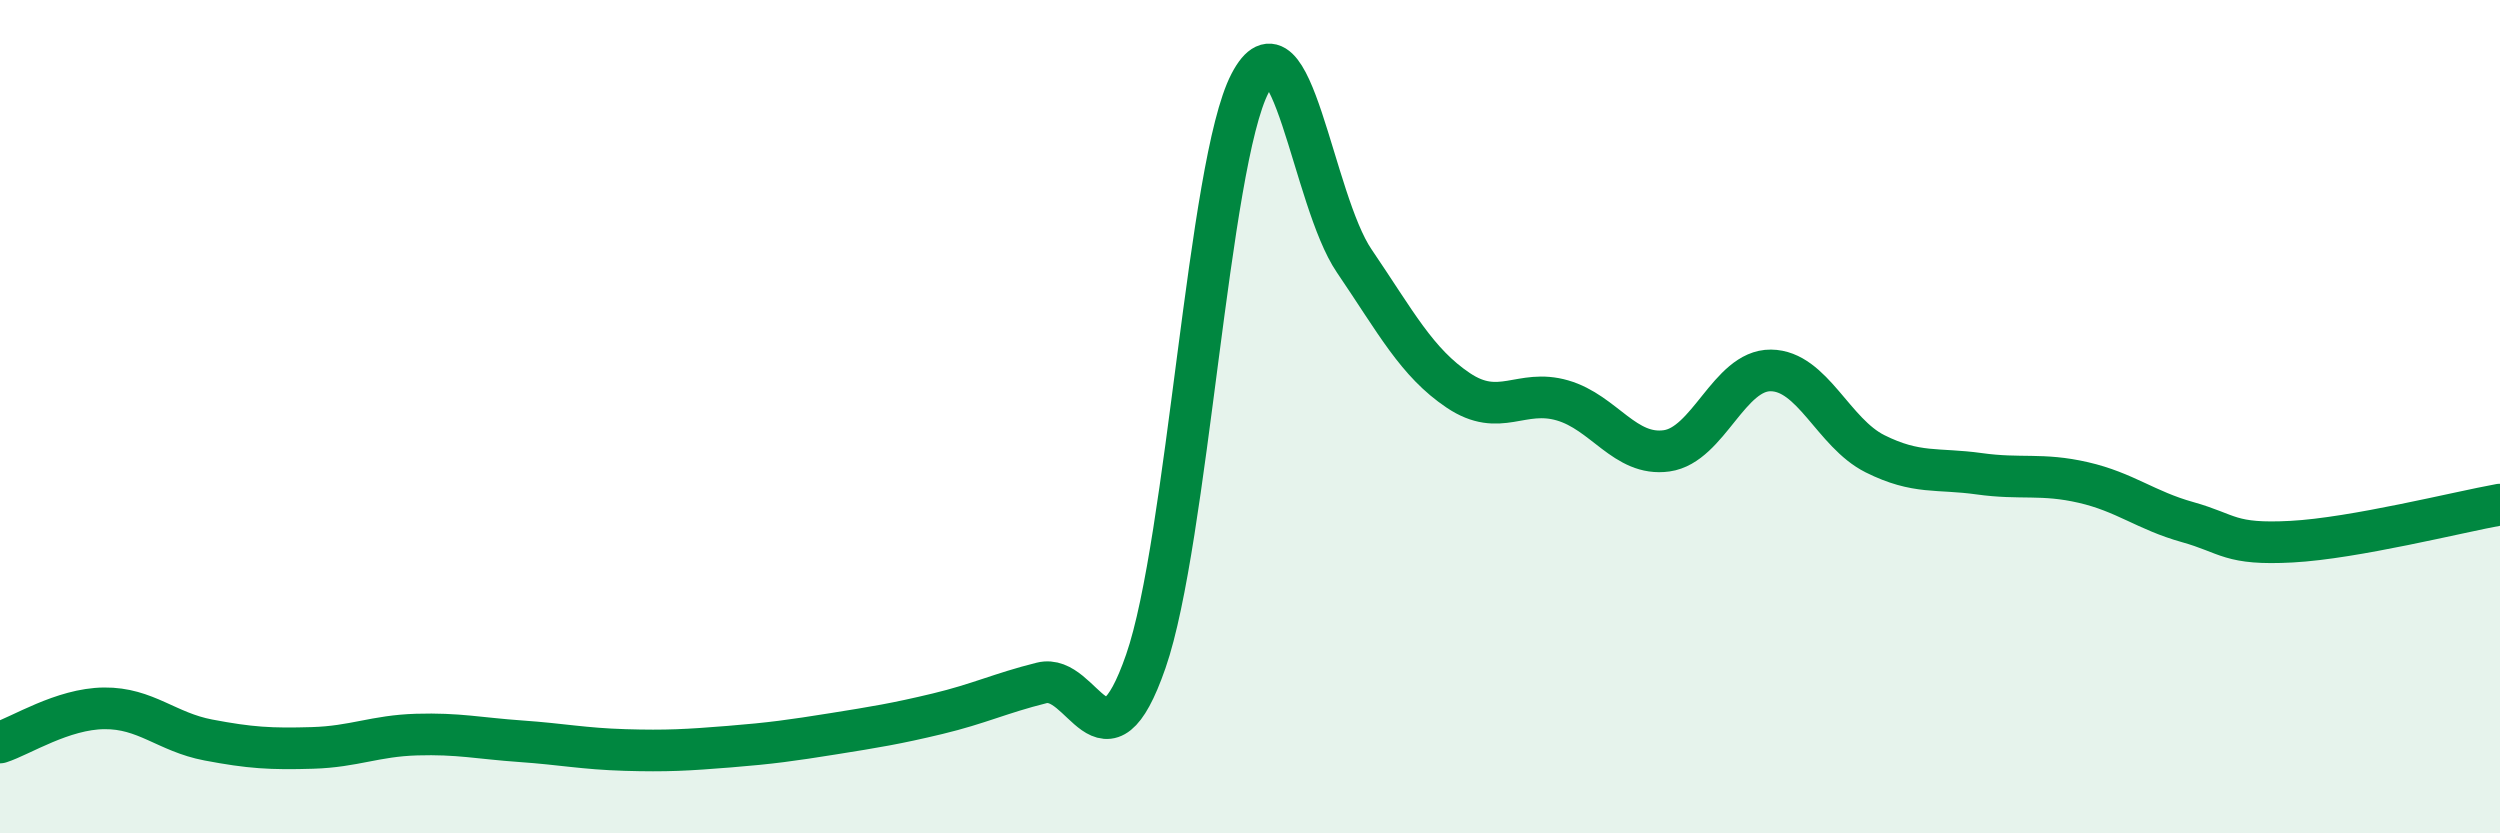
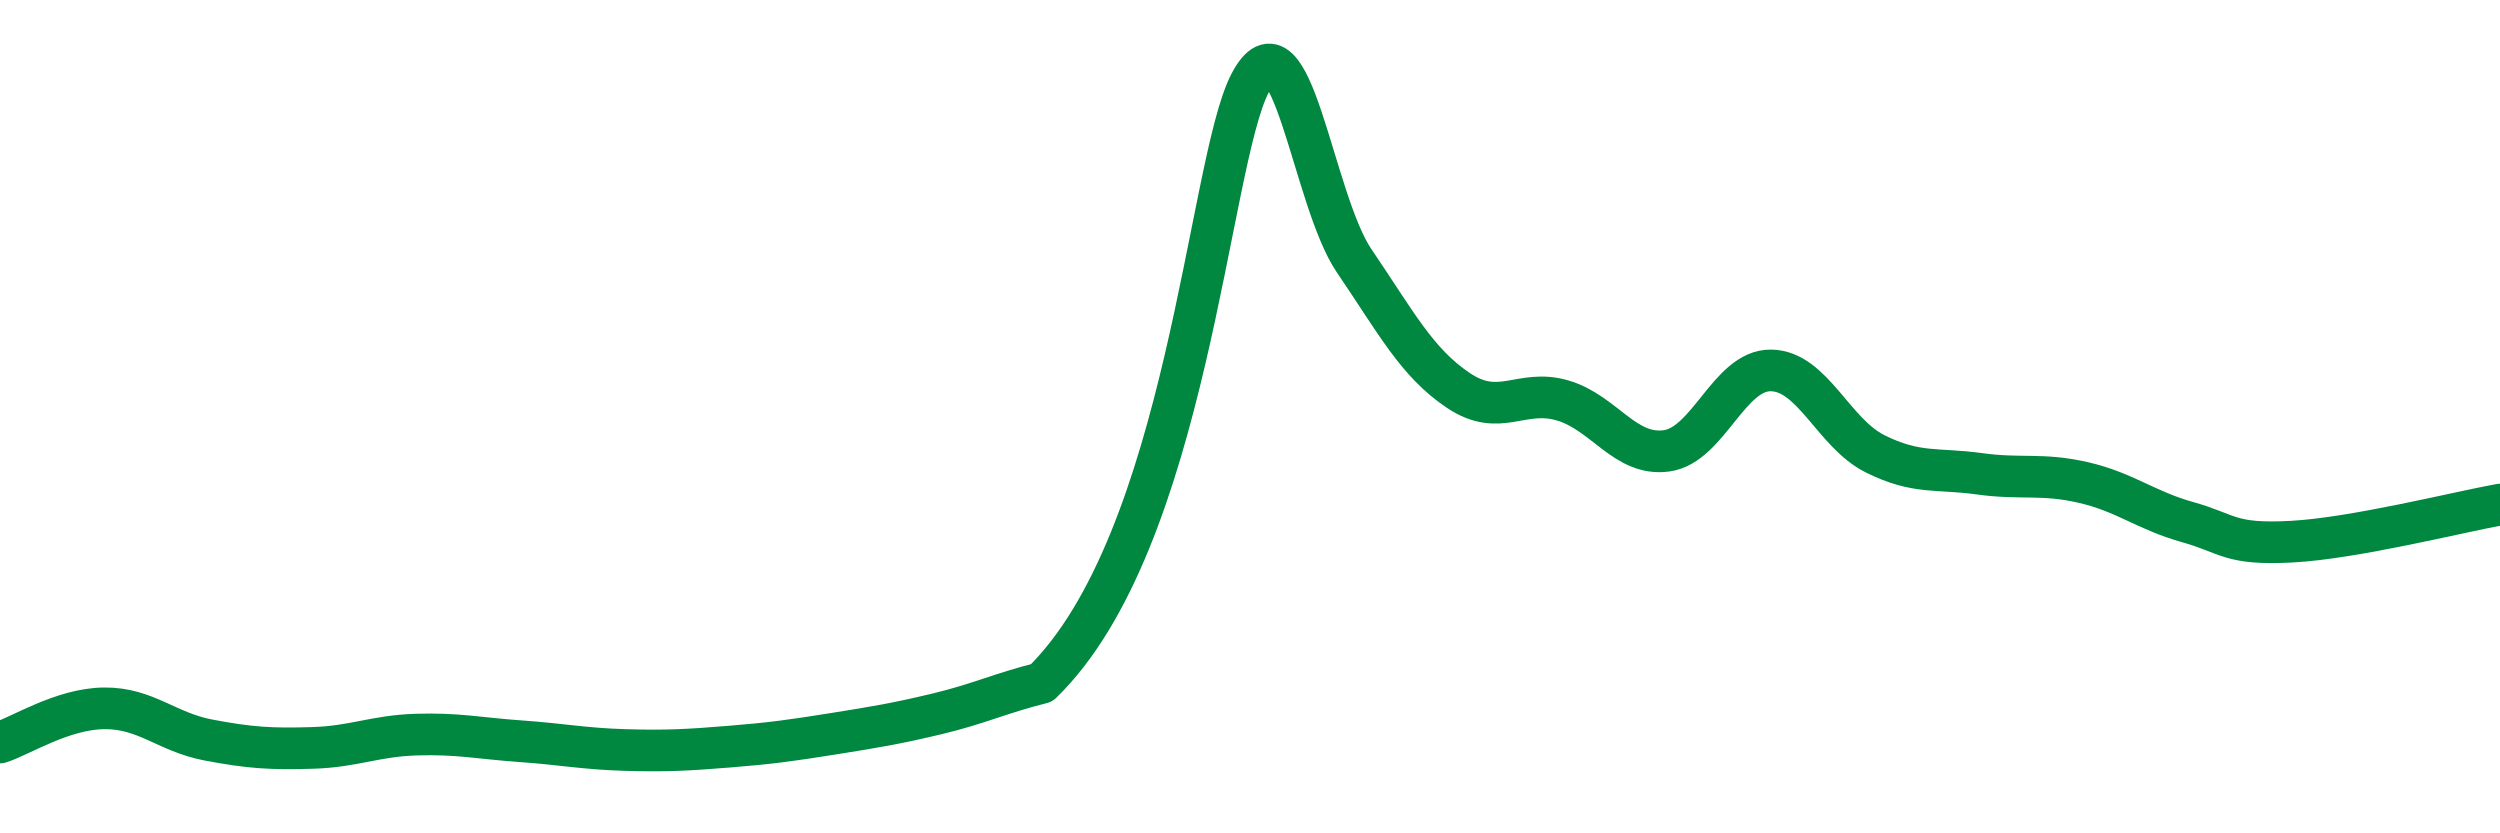
<svg xmlns="http://www.w3.org/2000/svg" width="60" height="20" viewBox="0 0 60 20">
-   <path d="M 0,17.82 C 0.5,17.66 1.5,17.01 2.5,17 C 3.5,16.99 4,17.57 5,17.76 C 6,17.95 6.5,17.98 7.5,17.95 C 8.5,17.92 9,17.66 10,17.63 C 11,17.6 11.5,17.72 12.5,17.79 C 13.5,17.86 14,17.97 15,18 C 16,18.03 16.5,18 17.5,17.92 C 18.5,17.84 19,17.77 20,17.61 C 21,17.45 21.5,17.37 22.5,17.13 C 23.5,16.89 24,16.64 25,16.39 C 26,16.14 26.5,18.75 27.5,15.87 C 28.5,12.99 29,3.92 30,2 C 31,0.08 31.5,4.79 32.5,6.26 C 33.5,7.73 34,8.7 35,9.37 C 36,10.04 36.5,9.32 37.5,9.61 C 38.5,9.9 39,10.96 40,10.82 C 41,10.68 41.5,8.88 42.5,8.89 C 43.5,8.9 44,10.39 45,10.89 C 46,11.39 46.5,11.23 47.5,11.37 C 48.5,11.51 49,11.35 50,11.58 C 51,11.81 51.5,12.25 52.5,12.53 C 53.5,12.81 53.5,13.08 55,13 C 56.5,12.92 59,12.29 60,12.11L60 20L0 20Z" fill="#008740" opacity="0.1" stroke-linecap="round" stroke-linejoin="round" />
-   <path d="M 0,17.82 C 0.5,17.66 1.5,17.01 2.5,17 C 3.5,16.99 4,17.57 5,17.76 C 6,17.95 6.5,17.98 7.5,17.95 C 8.5,17.92 9,17.66 10,17.63 C 11,17.6 11.5,17.72 12.5,17.79 C 13.5,17.86 14,17.97 15,18 C 16,18.03 16.5,18 17.5,17.92 C 18.5,17.84 19,17.77 20,17.61 C 21,17.45 21.5,17.37 22.5,17.13 C 23.5,16.89 24,16.64 25,16.39 C 26,16.14 26.5,18.75 27.5,15.87 C 28.5,12.99 29,3.92 30,2 C 31,0.08 31.5,4.79 32.5,6.26 C 33.5,7.73 34,8.7 35,9.37 C 36,10.04 36.5,9.32 37.5,9.61 C 38.5,9.9 39,10.96 40,10.82 C 41,10.68 41.5,8.88 42.5,8.89 C 43.5,8.9 44,10.39 45,10.89 C 46,11.39 46.5,11.23 47.5,11.37 C 48.5,11.51 49,11.35 50,11.58 C 51,11.81 51.5,12.25 52.5,12.53 C 53.5,12.81 53.5,13.08 55,13 C 56.5,12.92 59,12.29 60,12.11" stroke="#008740" stroke-width="1" fill="none" stroke-linecap="round" stroke-linejoin="round" />
+   <path d="M 0,17.82 C 0.5,17.66 1.5,17.01 2.5,17 C 3.5,16.99 4,17.57 5,17.76 C 6,17.95 6.5,17.98 7.5,17.95 C 8.5,17.92 9,17.66 10,17.63 C 11,17.6 11.5,17.72 12.5,17.79 C 13.5,17.86 14,17.97 15,18 C 16,18.03 16.5,18 17.5,17.92 C 18.5,17.84 19,17.77 20,17.61 C 21,17.45 21.5,17.37 22.5,17.13 C 23.5,16.89 24,16.64 25,16.39 C 28.5,12.99 29,3.92 30,2 C 31,0.08 31.5,4.79 32.5,6.26 C 33.5,7.73 34,8.7 35,9.37 C 36,10.04 36.5,9.32 37.5,9.61 C 38.5,9.9 39,10.96 40,10.82 C 41,10.68 41.5,8.88 42.5,8.89 C 43.5,8.9 44,10.39 45,10.89 C 46,11.39 46.5,11.23 47.5,11.37 C 48.5,11.51 49,11.35 50,11.58 C 51,11.81 51.5,12.25 52.5,12.53 C 53.5,12.81 53.5,13.08 55,13 C 56.5,12.92 59,12.29 60,12.11" stroke="#008740" stroke-width="1" fill="none" stroke-linecap="round" stroke-linejoin="round" />
</svg>